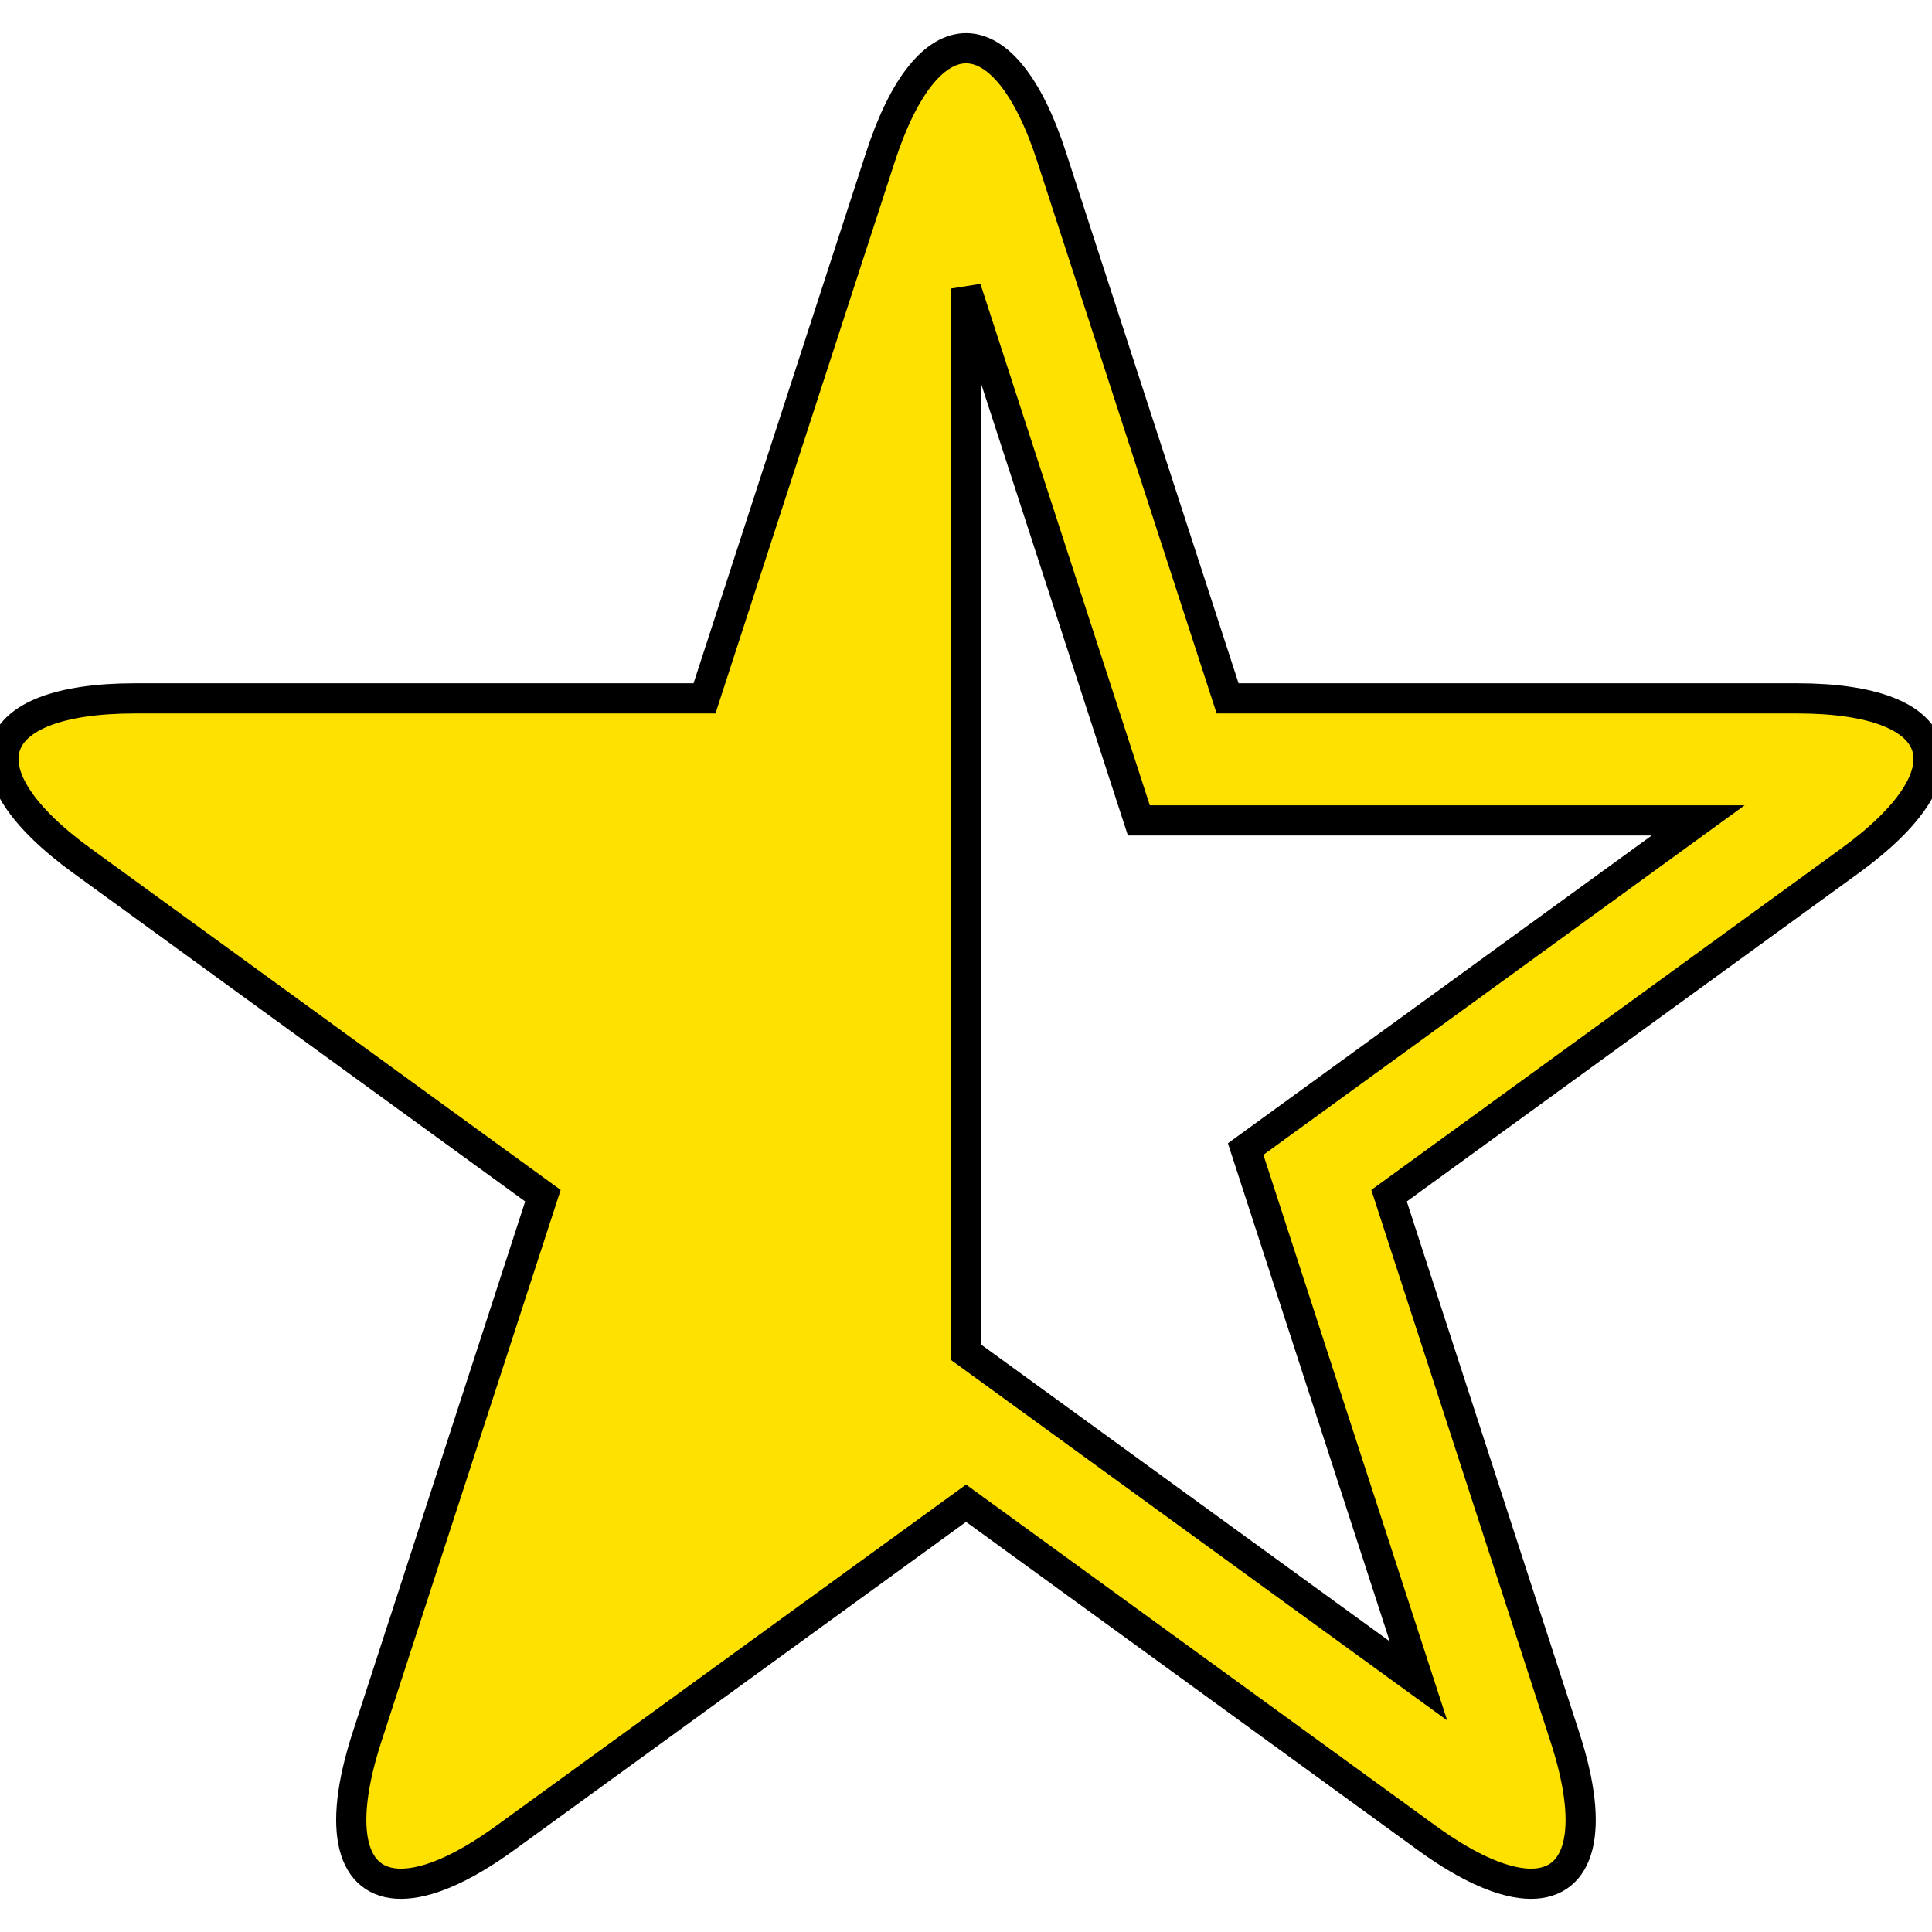
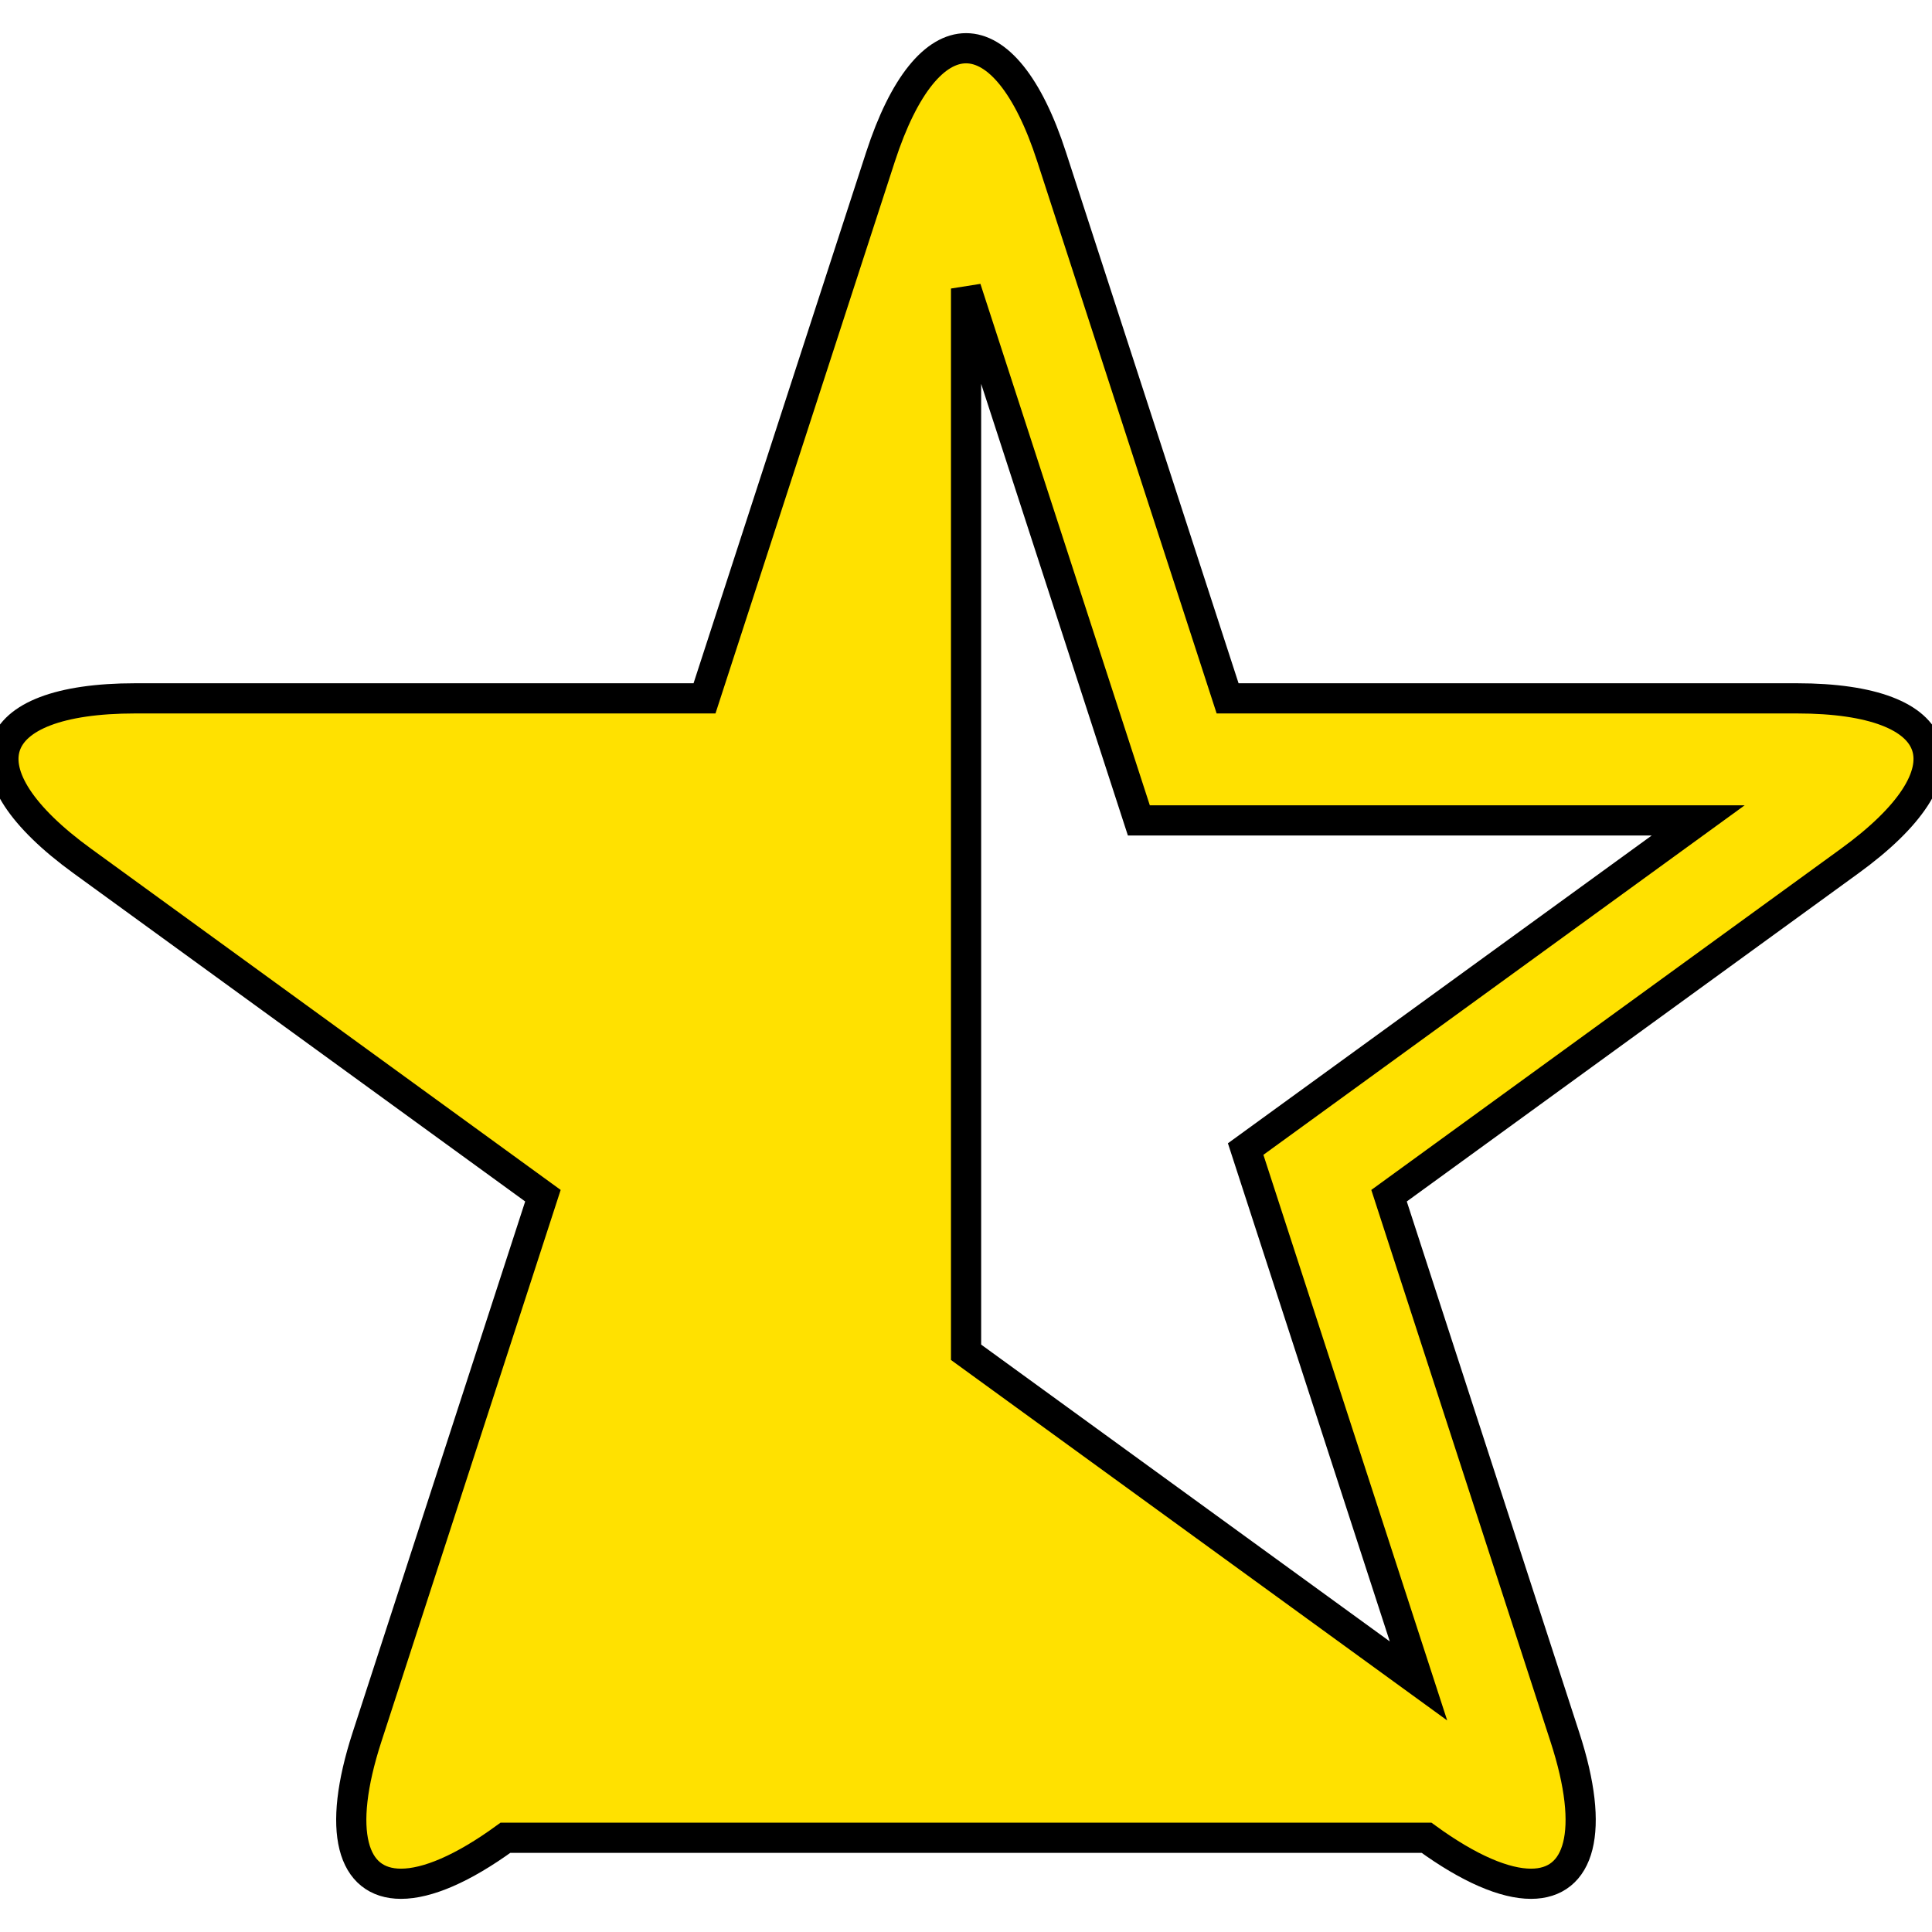
<svg xmlns="http://www.w3.org/2000/svg" viewBox="0 0 64 64" fill="#FFE100">
-   <path d="M59.525,23.134 L40.666,23.134 L34.836,5.196 C34.06,2.799 33.029,1.598 32.002,1.598 S29.948,2.799 29.168,5.196 L23.338,23.134 L4.478,23.134 C-0.571,23.134 -1.355,25.56 2.728,28.523 L17.985,39.609 L12.156,57.547 C11.141,60.676 11.662,62.402 13.284,62.402 C14.145,62.402 15.321,61.913 16.744,60.878 L32.002,49.796 L47.255,60.878 C48.678,61.913 49.855,62.402 50.716,62.402 C52.333,62.402 52.859,60.676 51.84,57.547 L46.014,39.609 L61.272,28.523 C65.355,25.56 64.571,23.134 59.525,23.134 zM41.264,38.064 L46.989,55.683 L32.002,44.796 L32.002,9.558 L37.726,27.177 L56.255,27.177 L41.264,38.064 L41.264,38.064 z" stroke="null" />
+   <path d="M59.525,23.134 L40.666,23.134 L34.836,5.196 C34.06,2.799 33.029,1.598 32.002,1.598 S29.948,2.799 29.168,5.196 L23.338,23.134 L4.478,23.134 C-0.571,23.134 -1.355,25.56 2.728,28.523 L17.985,39.609 L12.156,57.547 C11.141,60.676 11.662,62.402 13.284,62.402 C14.145,62.402 15.321,61.913 16.744,60.878 L47.255,60.878 C48.678,61.913 49.855,62.402 50.716,62.402 C52.333,62.402 52.859,60.676 51.84,57.547 L46.014,39.609 L61.272,28.523 C65.355,25.56 64.571,23.134 59.525,23.134 zM41.264,38.064 L46.989,55.683 L32.002,44.796 L32.002,9.558 L37.726,27.177 L56.255,27.177 L41.264,38.064 L41.264,38.064 z" stroke="null" />
</svg>